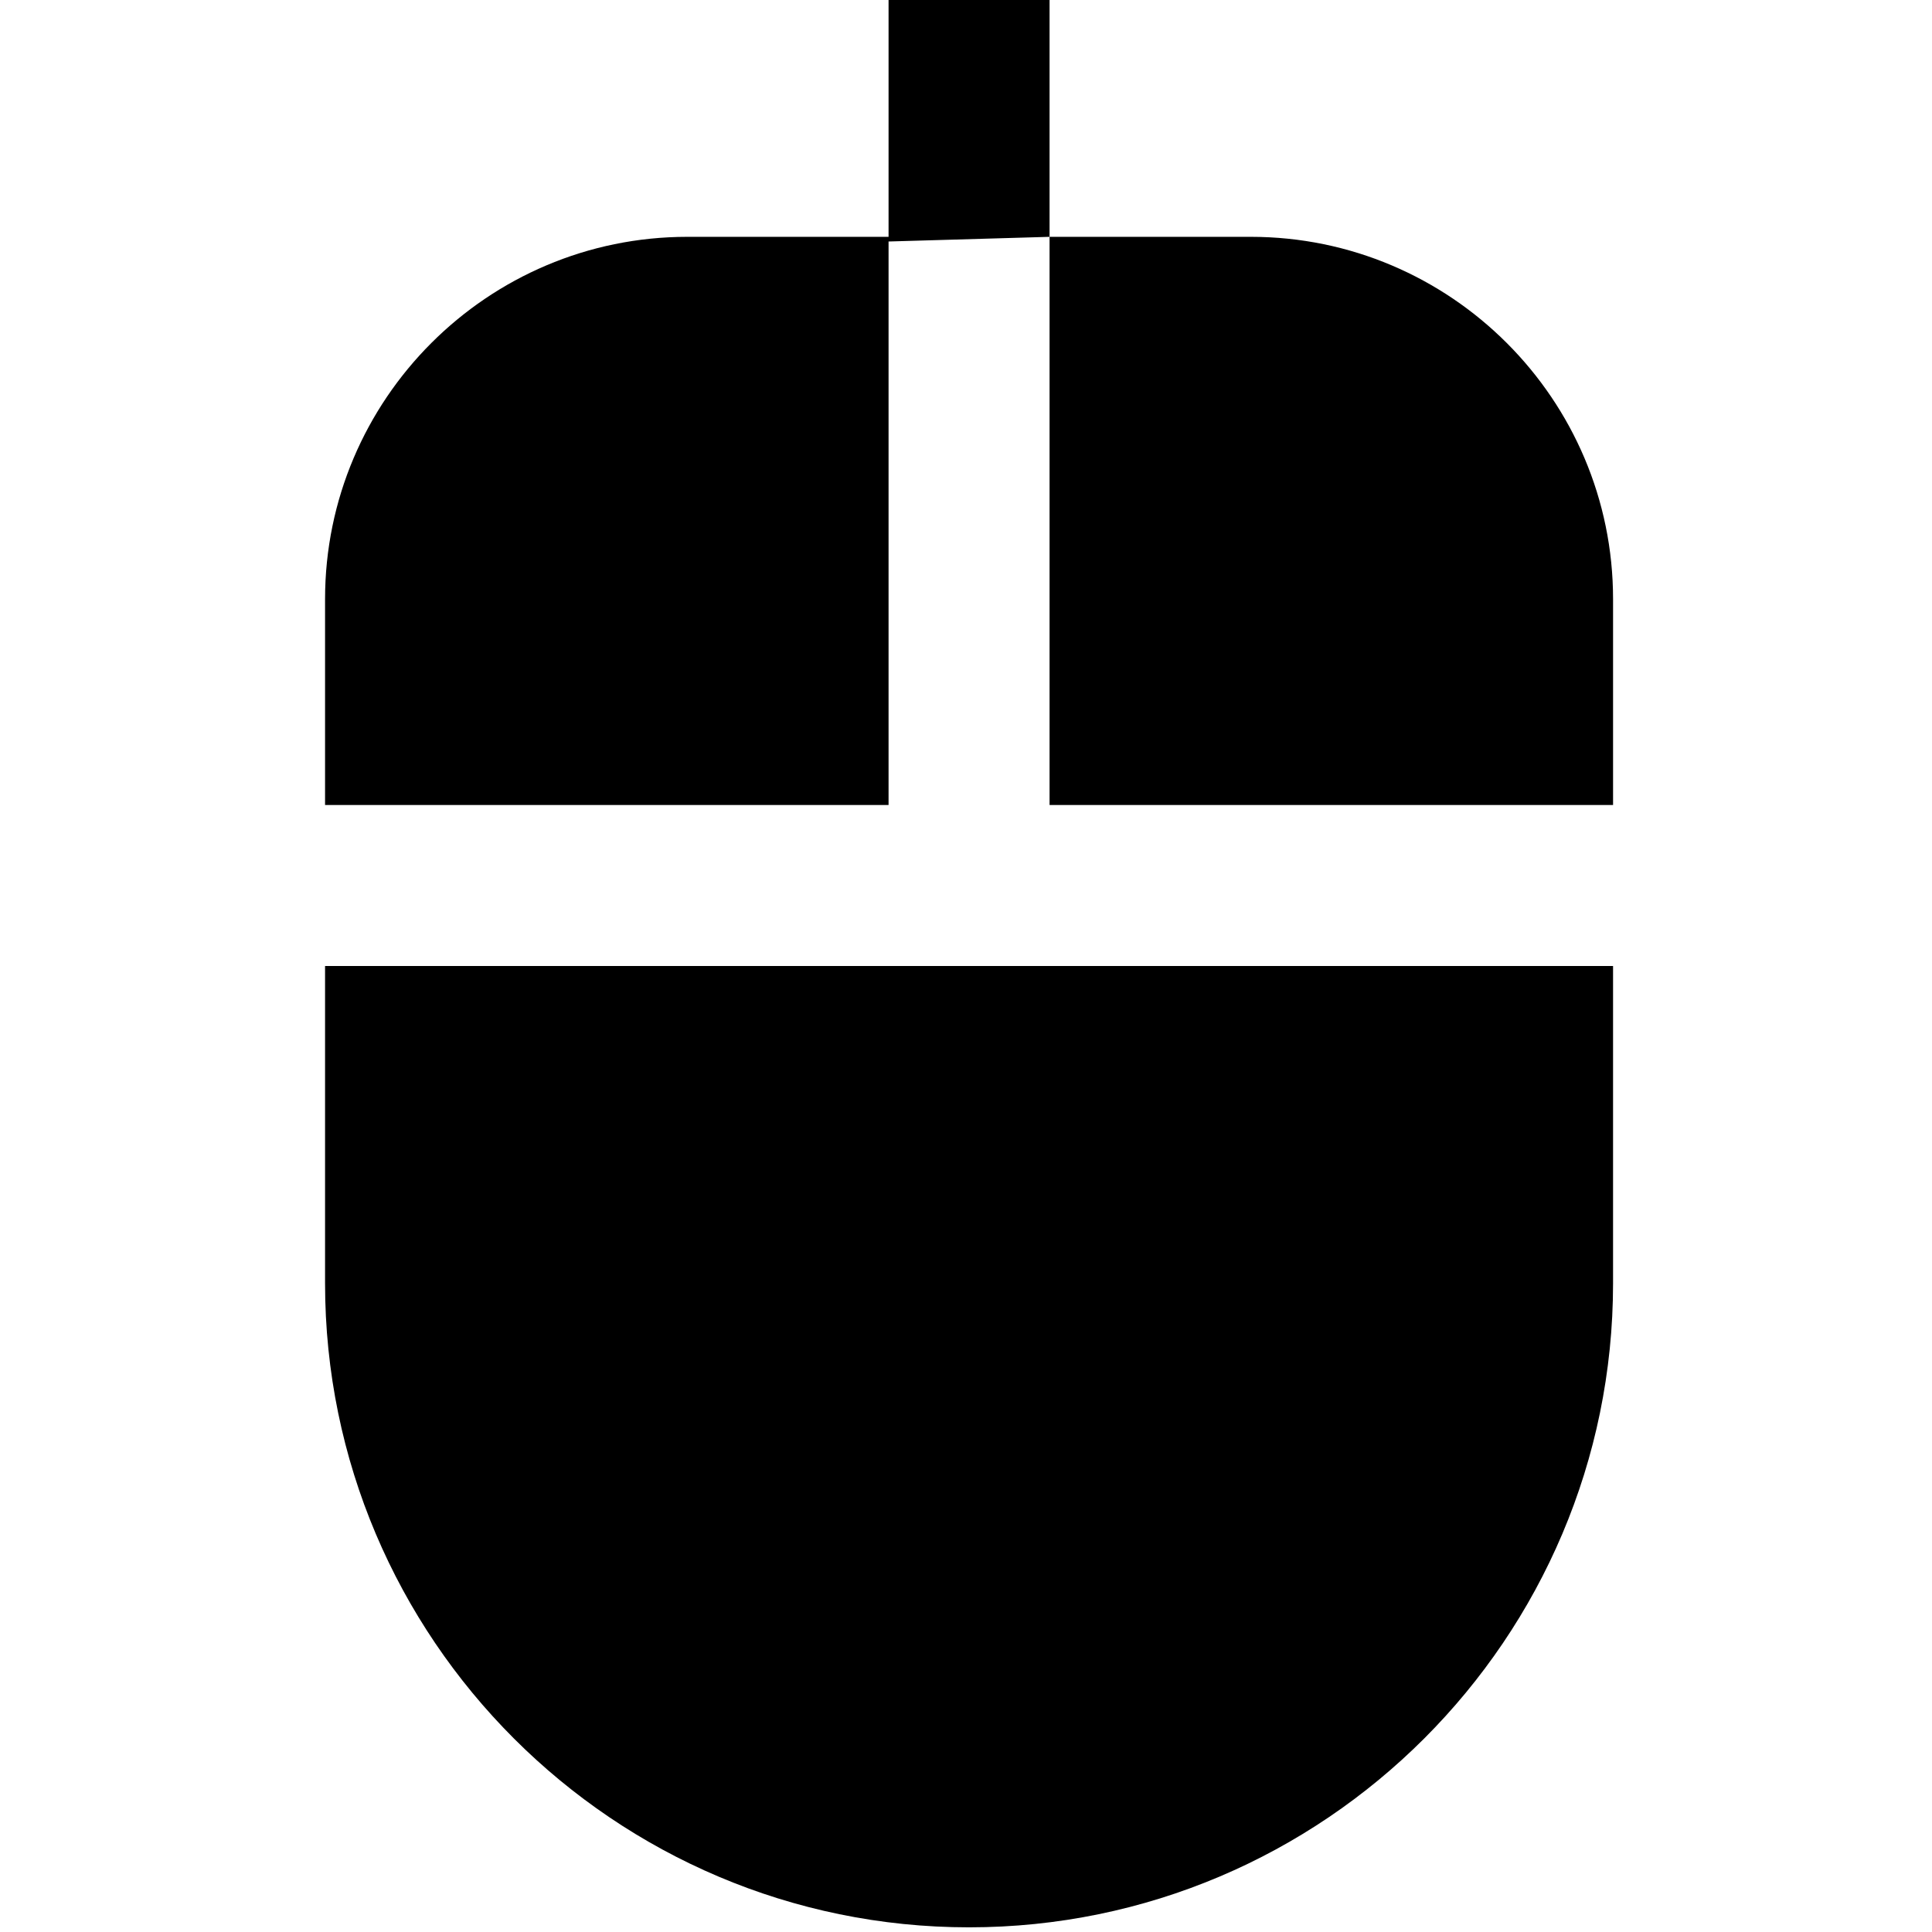
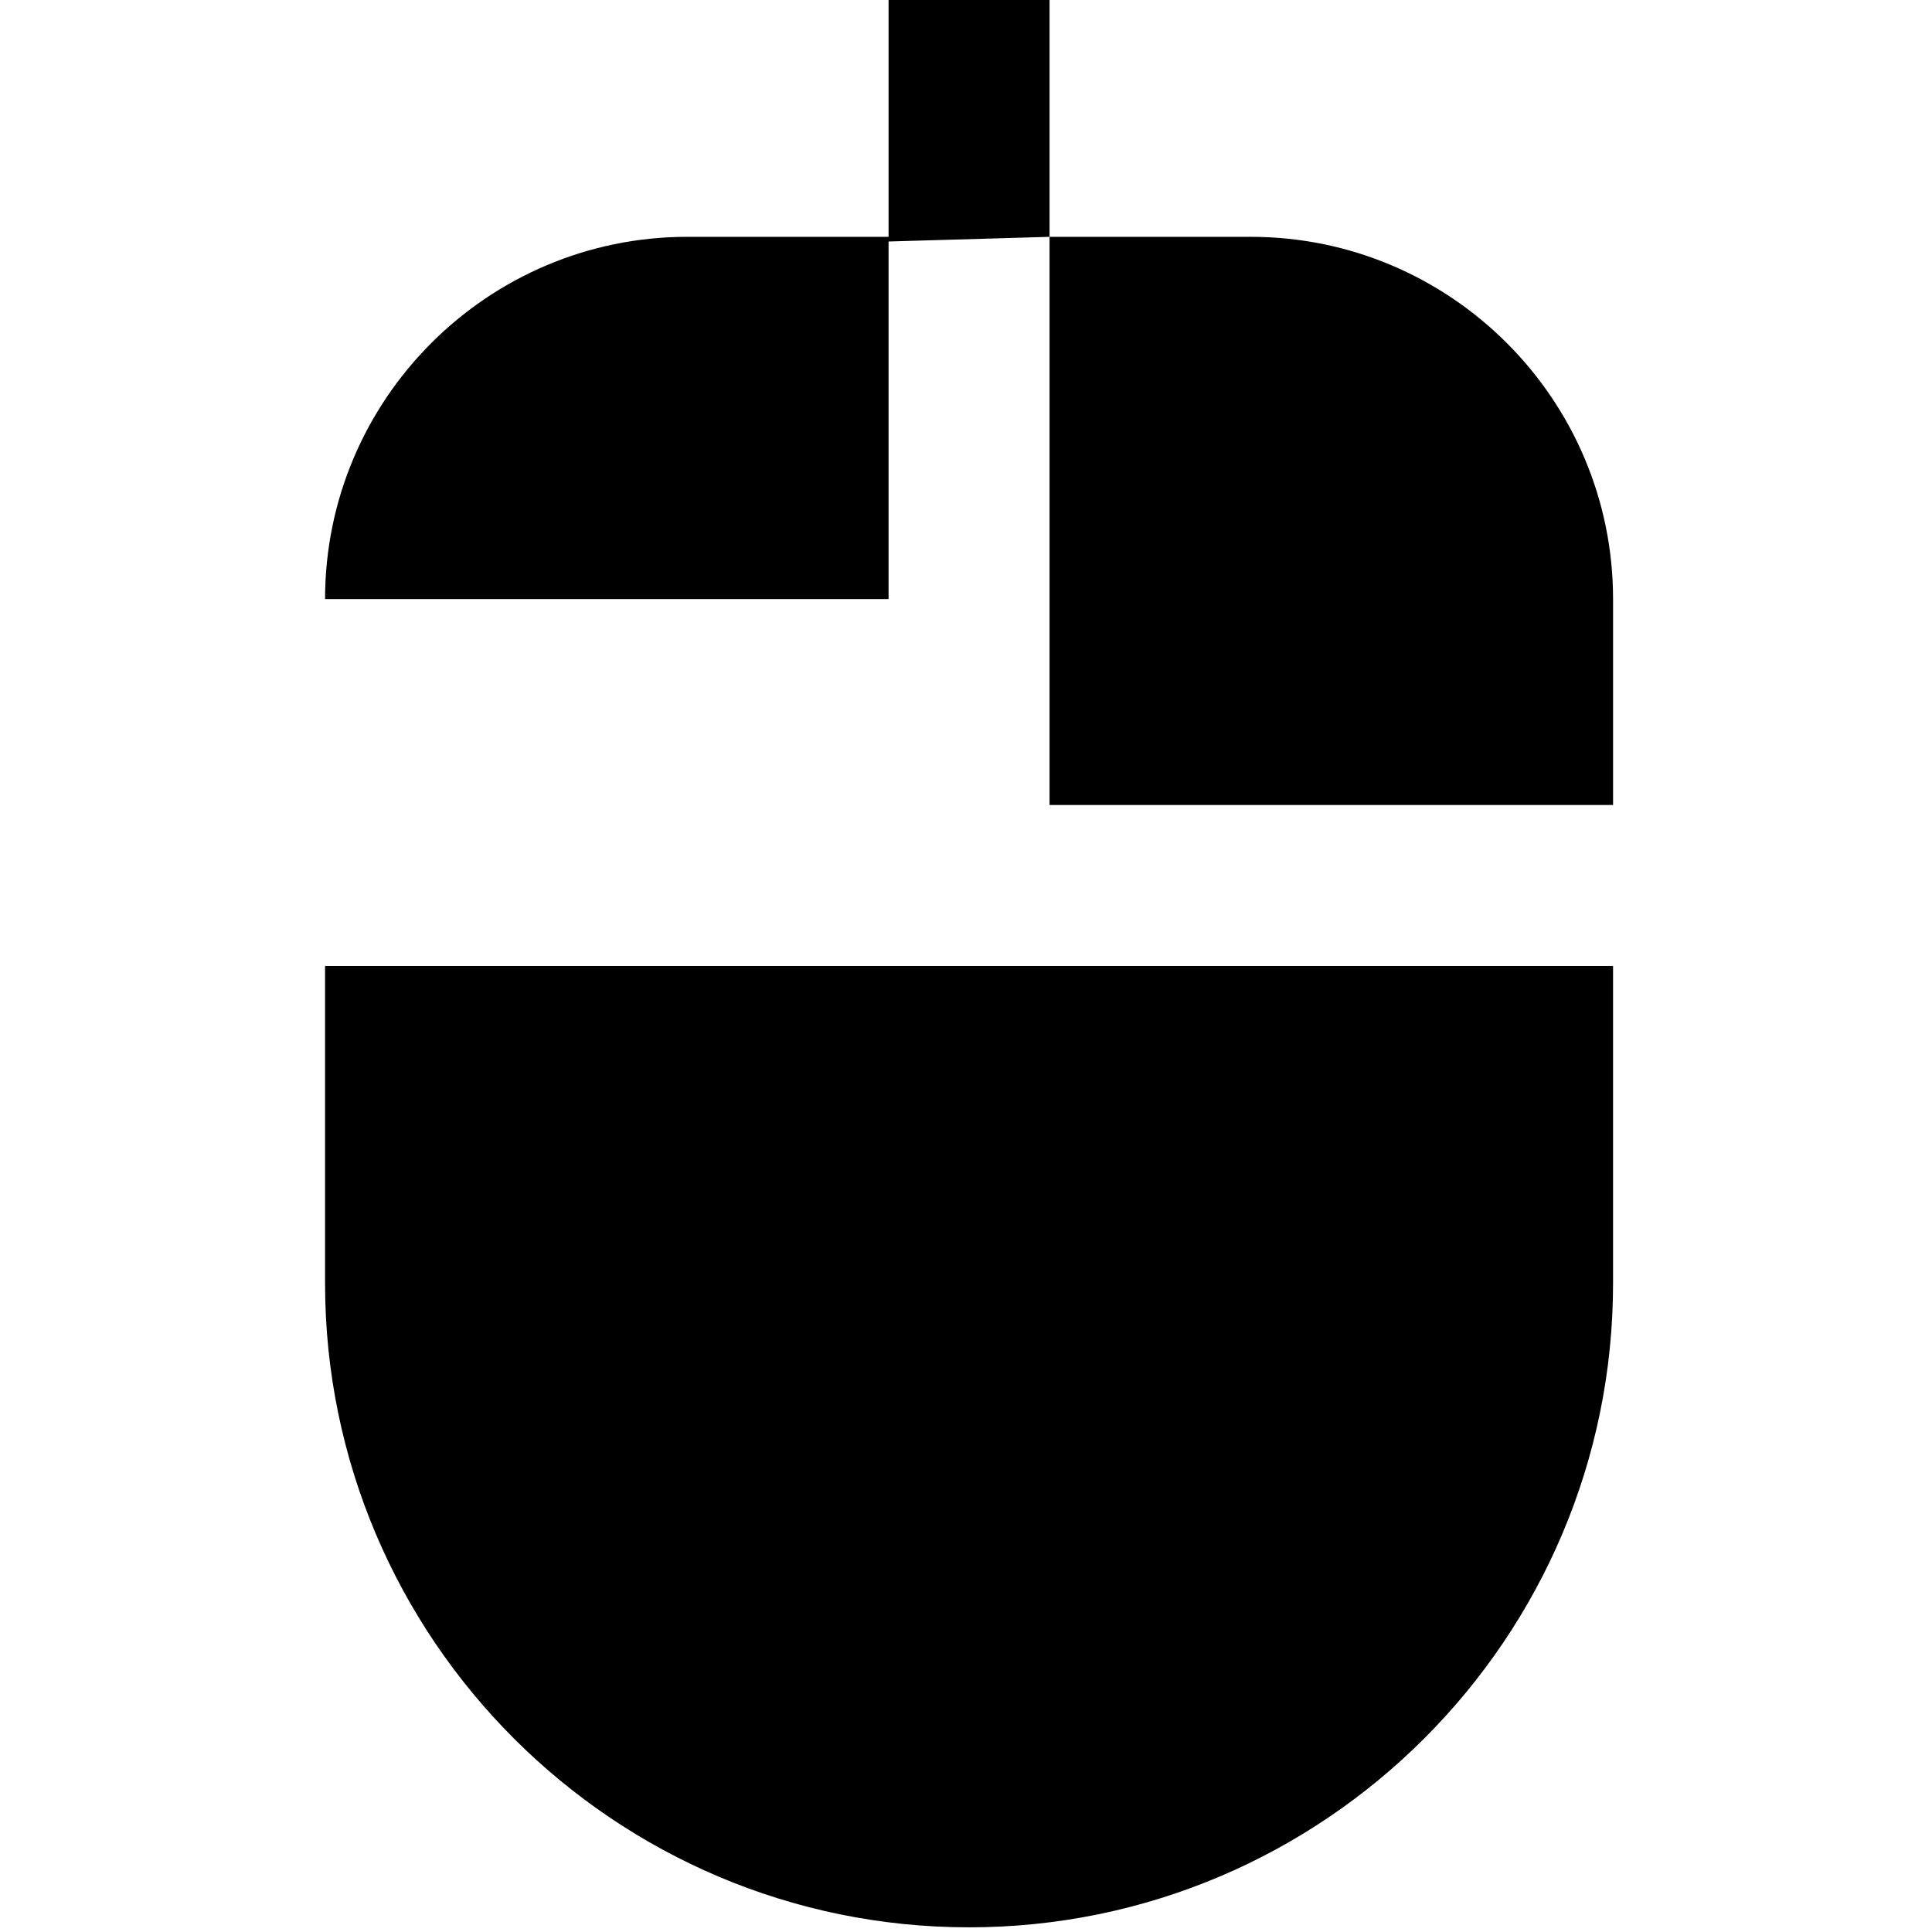
<svg xmlns="http://www.w3.org/2000/svg" id="Layer_1" data-name="Layer 1" viewBox="0 0 24 24">
-   <path d="m13.038,10V2.942h2.5c2.481,0,4.5,2.019,4.5,4.5v2.558h-7Zm-9,2v3.942c0,4.411,3.589,8,8,8s8-3.589,8-8v-3.942H4.038Zm7-2V3l2-.058V-.058h-2v3h-2.5c-2.481,0-4.5,2.019-4.5,4.5v2.558h7Z" />
+   <path d="m13.038,10V2.942h2.5c2.481,0,4.5,2.019,4.5,4.5v2.558h-7Zm-9,2v3.942c0,4.411,3.589,8,8,8s8-3.589,8-8v-3.942H4.038Zm7-2V3l2-.058V-.058h-2v3h-2.5c-2.481,0-4.5,2.019-4.5,4.5h7Z" />
</svg>